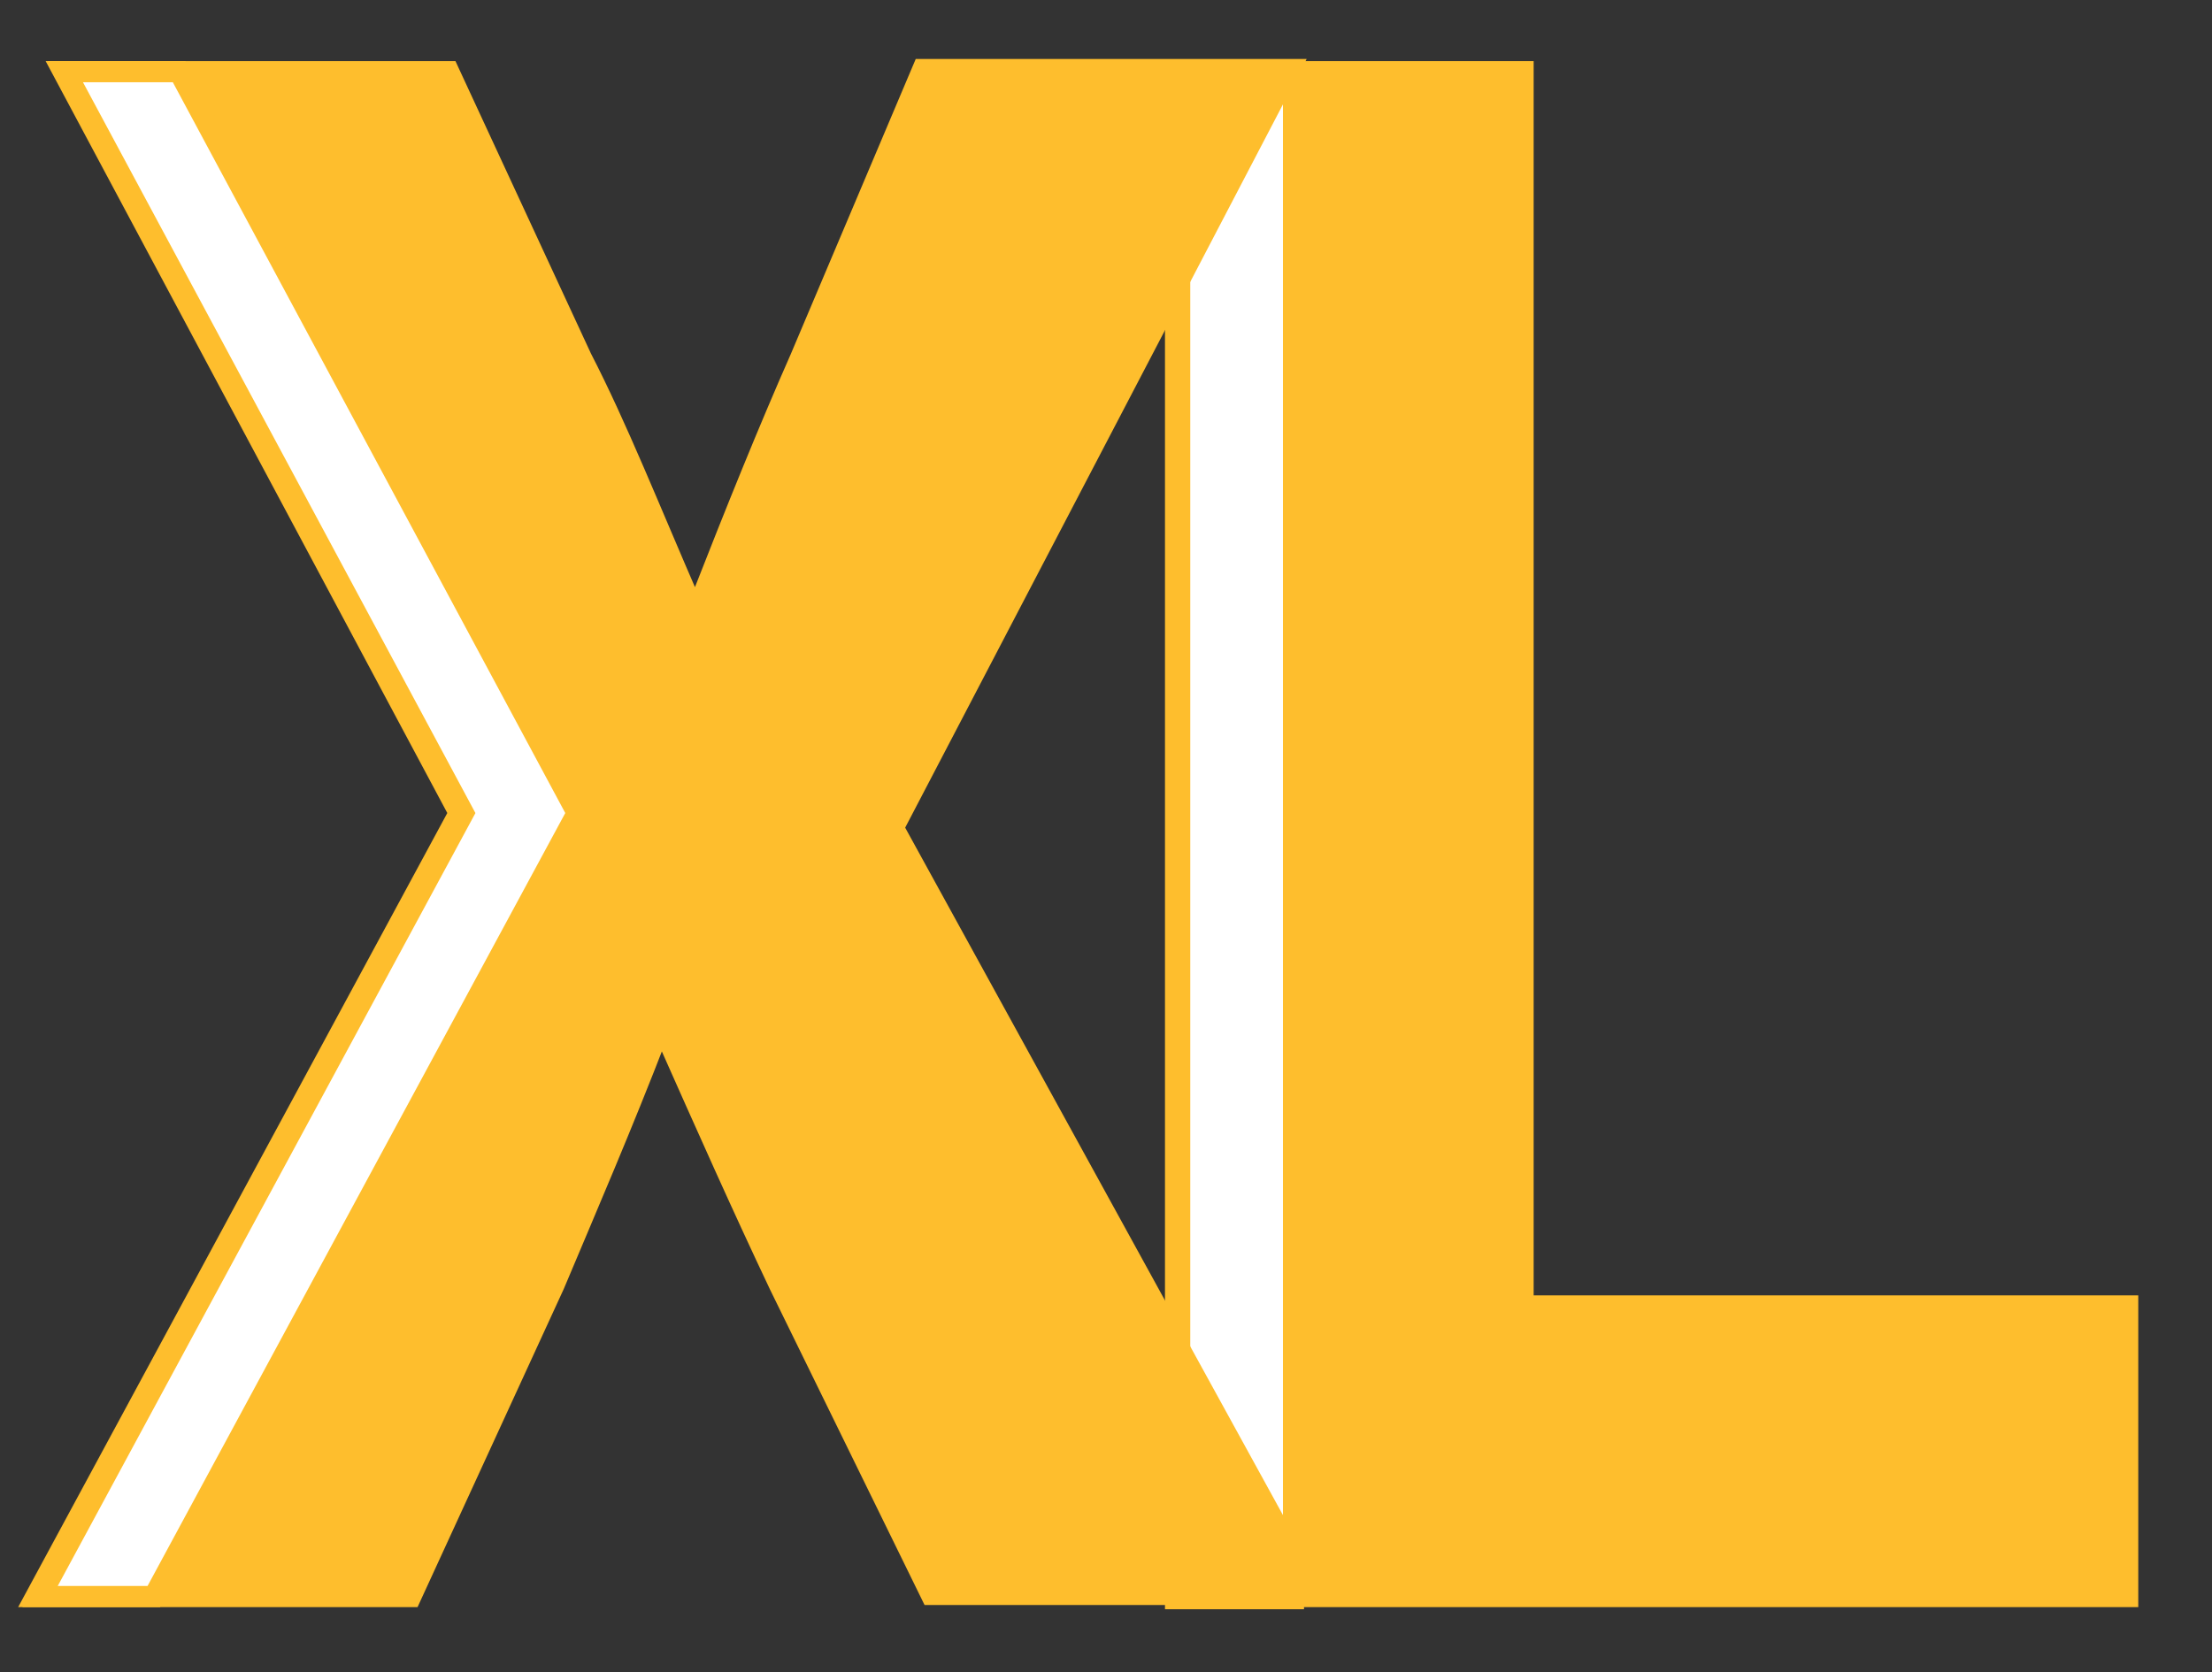
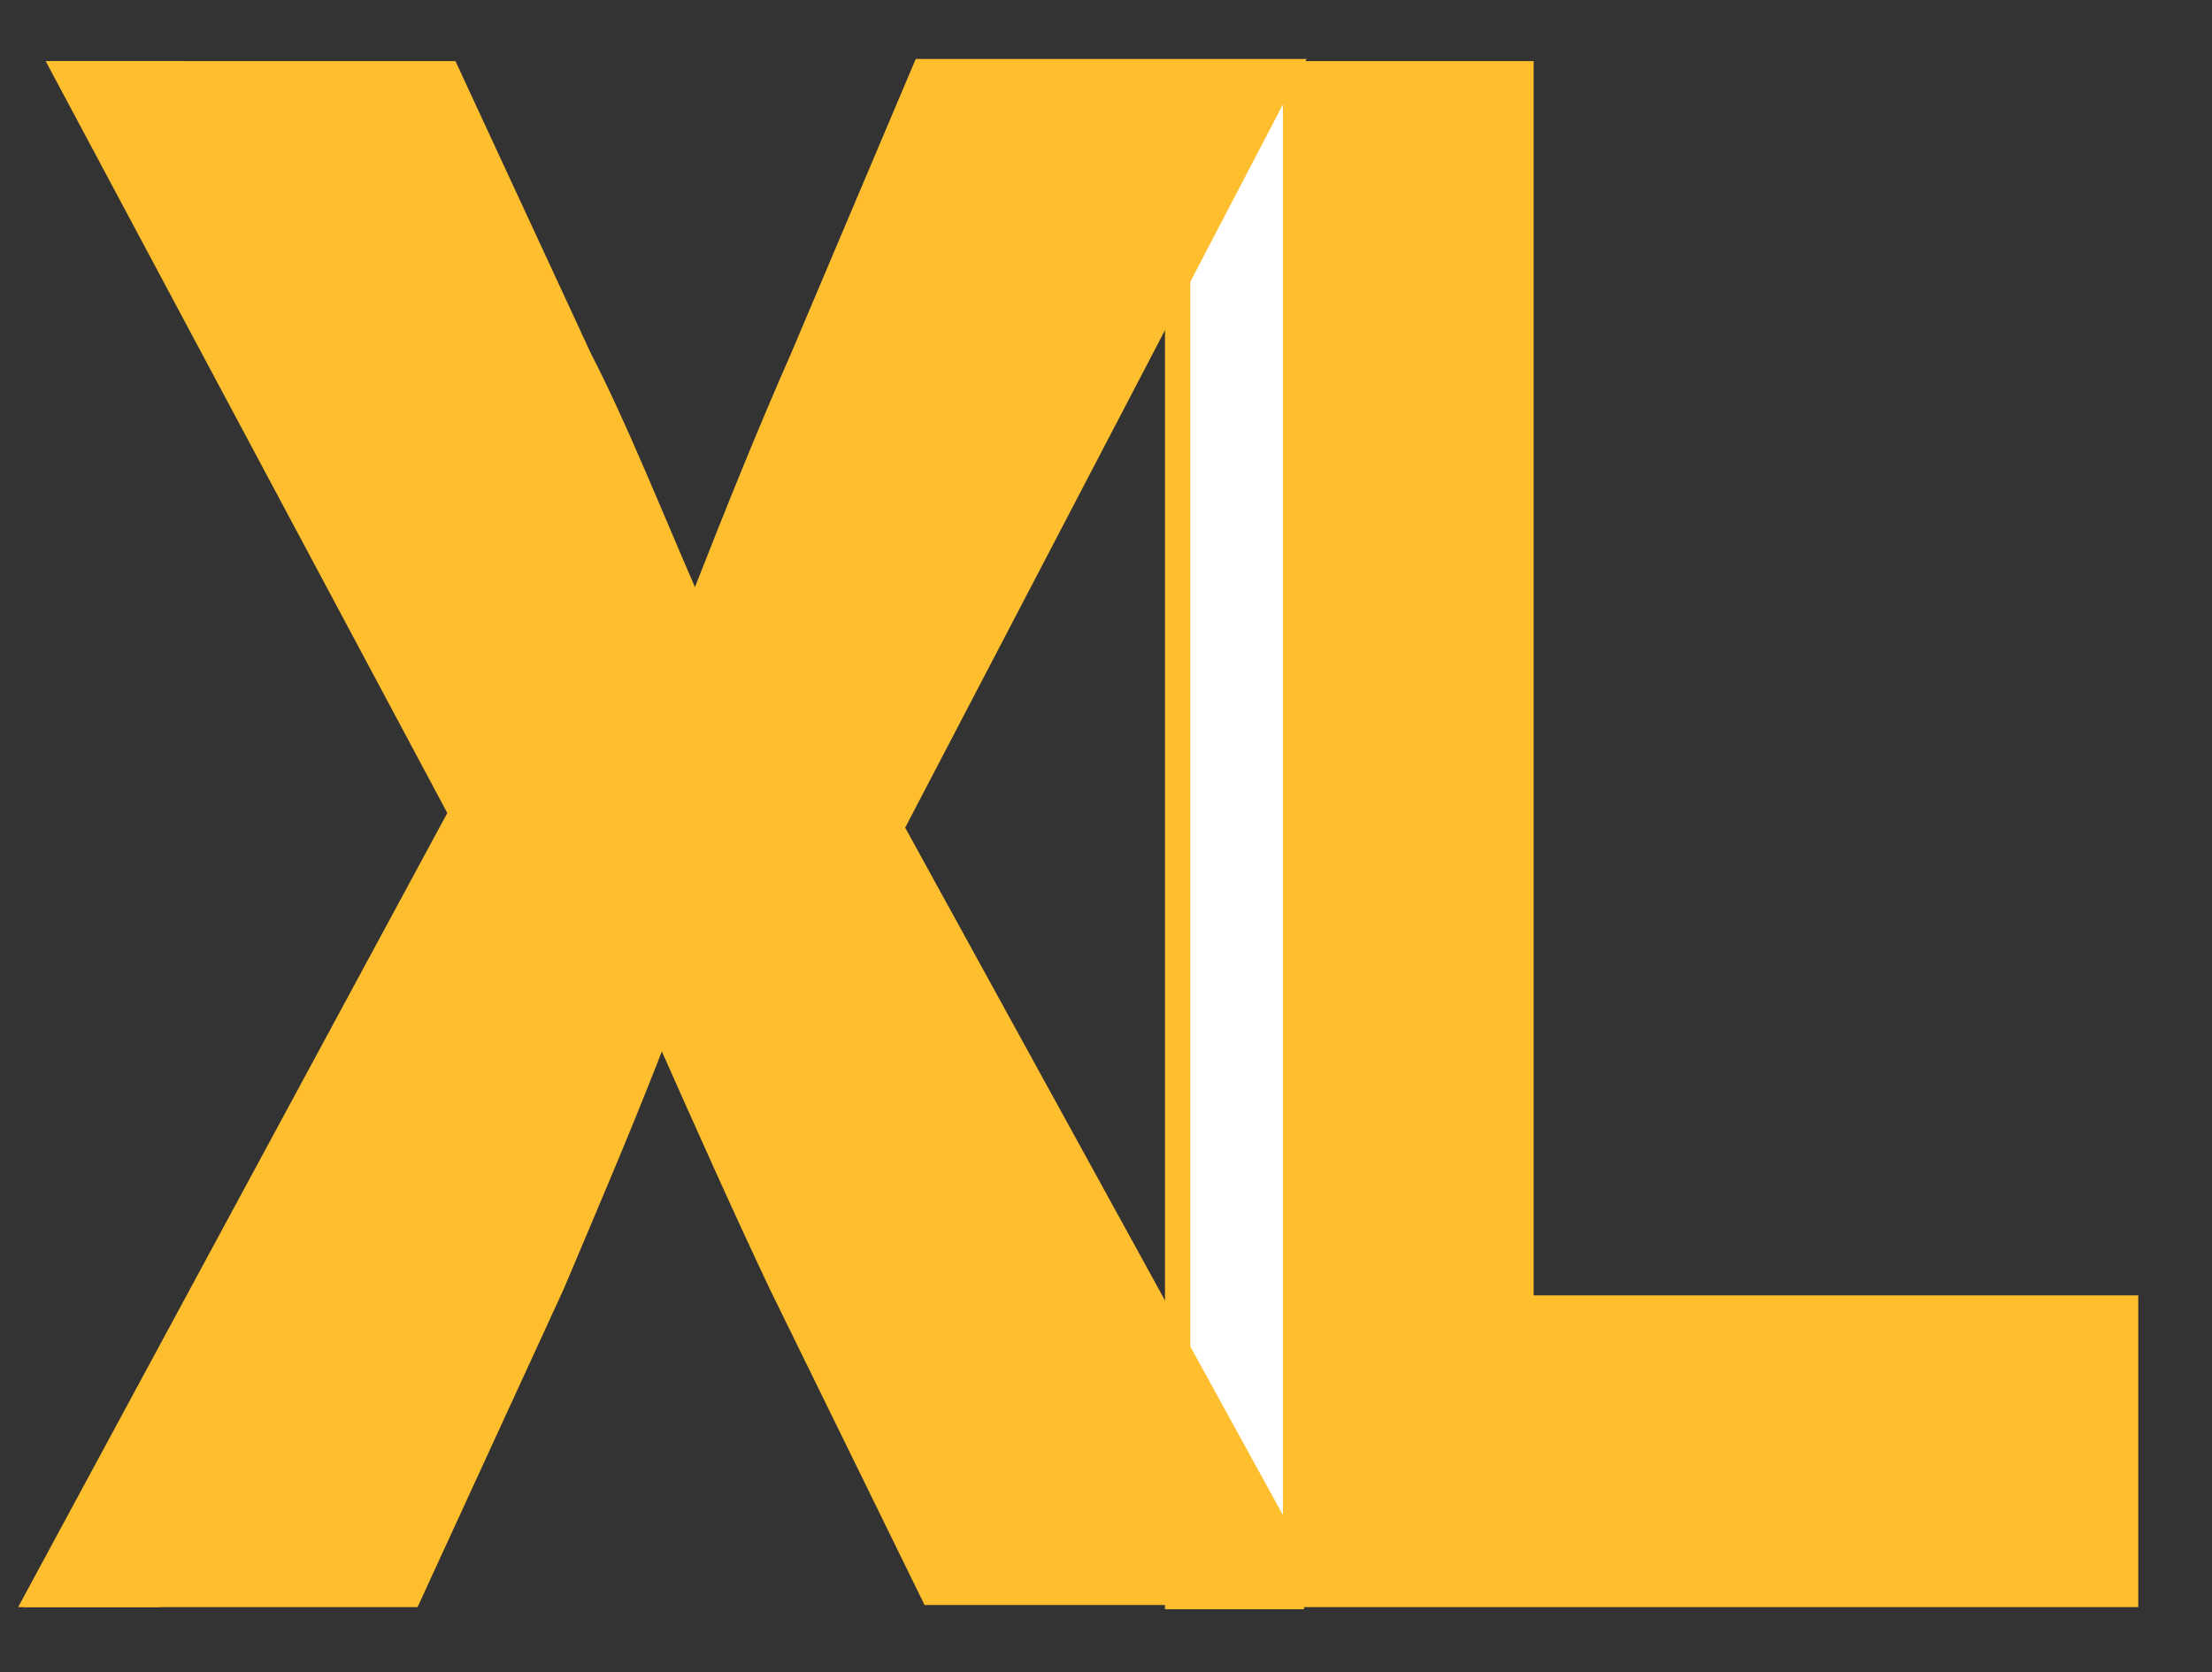
<svg xmlns="http://www.w3.org/2000/svg" version="1.1" id="Layer_1" x="0px" y="0px" viewBox="0 0 105 79.4" style="enable-background:new 0 0 105 79.4;" xml:space="preserve">
  <rect x="0" y="0" width="105" height="79.4" fill="#333333" stroke="none" />
  <style type="text/css">
	.st0{fill:#FEBE2D;}
	.st1{fill:#FFFFFF;}
	.st2{fill:none;stroke:#FEBE2D;stroke-miterlimit:10;}
</style>
  <g>
    <path class="st0" d="M56,3.4h16.3V62H101v13.8H56V3.4z" />
    <rect x="55.9" y="3.4" class="st1" width="5.6" height="72.5" />
    <rect x="55.8" y="3.4" class="st2" width="5.6" height="72.5" />
    <path class="st2" d="M56,3.4h16.3V62H101v13.8H56V3.4z" />
    <path class="st0" d="M22,38.6L3.1,3.4h18.2L27.6,17c1.7,3.3,3.2,7.1,5.2,11.7h0.4C35,24.1,36.5,20.4,38,17l5.8-13.7h17.4l-18.8,36   l20,36.4H44.2L37,61c-1.8-3.8-3.4-7.4-5.4-11.9h-0.4c-1.7,4.4-3.3,8.1-4.9,11.9l-6.8,14.8H1.9L22,38.6z" />
-     <polygon class="st1" points="8.5,3.4 3,3.4 21.8,38.6 1.7,75.8 7.3,75.8 27.4,38.6  " />
    <polygon class="st2" points="8.5,3.4 3,3.4 21.8,38.6 1.7,75.8 7.3,75.8 27.4,38.6  " />
    <path class="st2" d="M22,38.6L3.1,3.4h18.2L27.6,17c1.7,3.3,3.2,7.1,5.2,11.7h0.4C35,24.1,36.5,20.4,38,17l5.8-13.7h17.4l-18.8,36   l20,36.4H44.2L37,61c-1.8-3.8-3.4-7.4-5.4-11.9h-0.4c-1.7,4.4-3.3,8.1-4.9,11.9l-6.8,14.8H1.9L22,38.6z" />
  </g>
</svg>